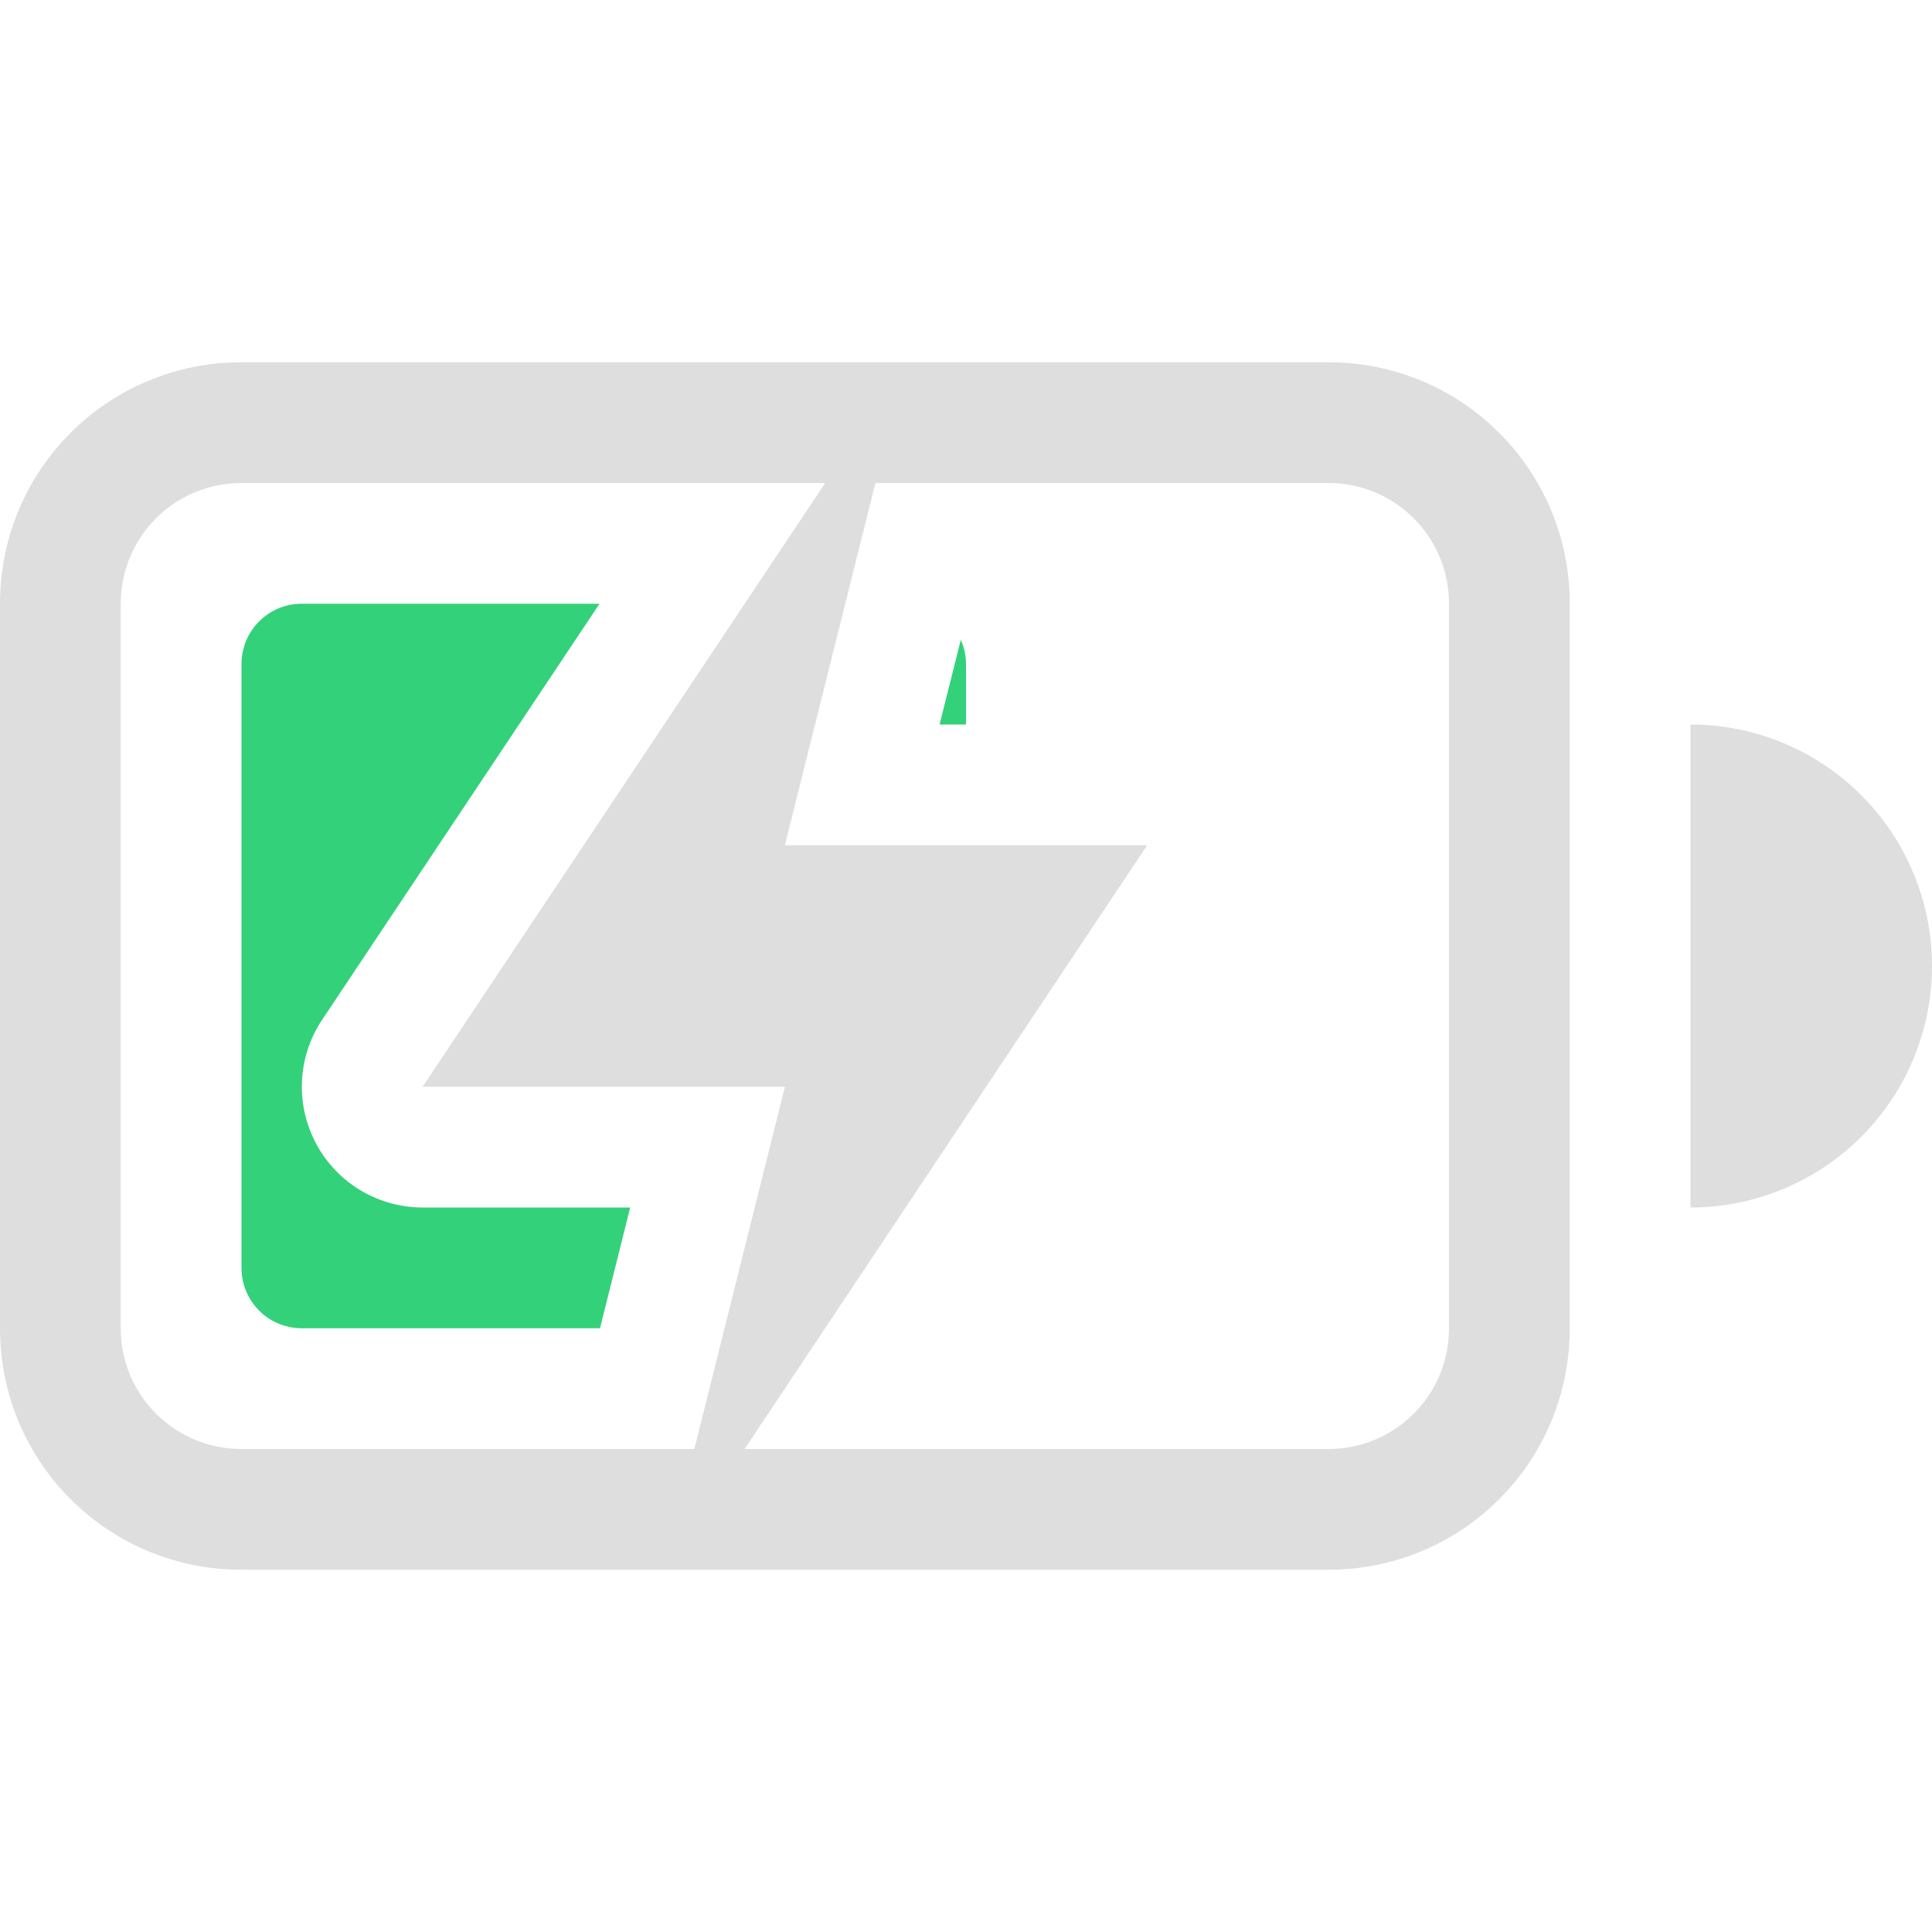
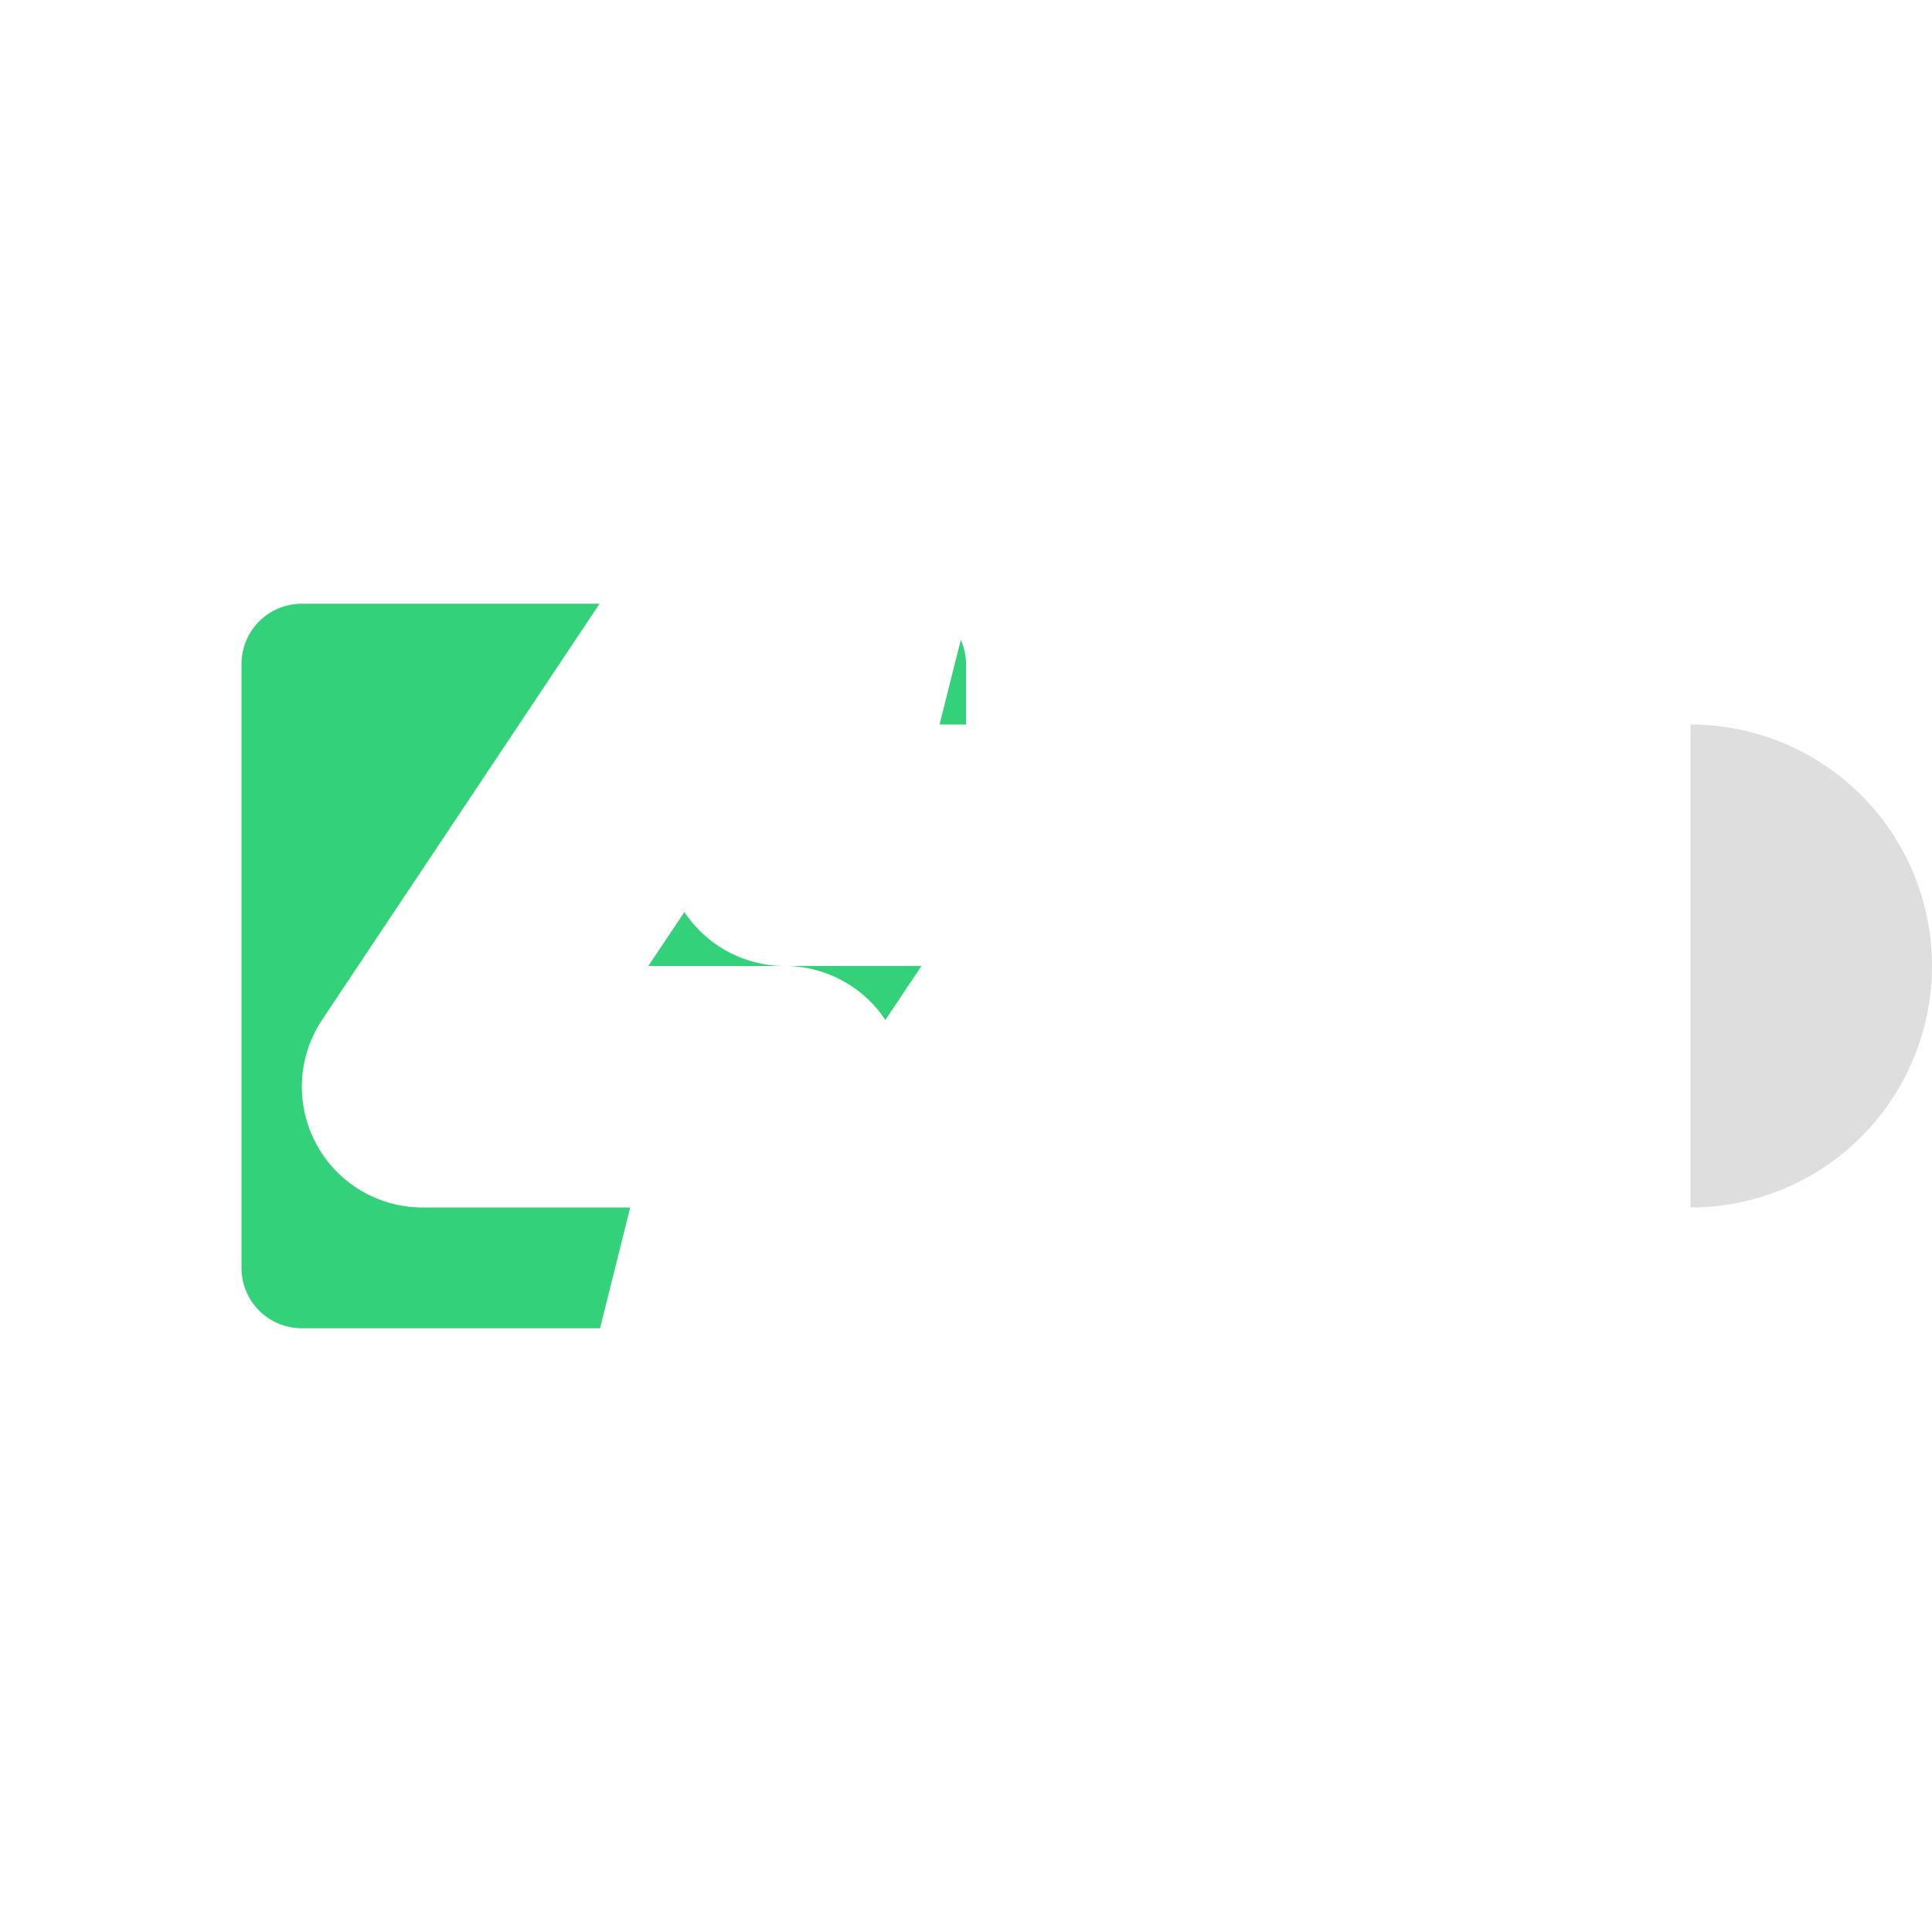
<svg xmlns="http://www.w3.org/2000/svg" width="16" height="16" version="1.1">
  <g id="g10" fill="#dedede">
-     <path id="path4" d="m2 3c-1.108 0-2 0.892-2 2v6c0 1.108 0.892 2 2 2h9c1.108 0 2-0.892 2-2v-6c0-1.108-0.892-2-2-2h-9zm0 1h9c0.554 0 1 0.446 1 1v6c0 0.554-0.446 1-1 1h-9c-0.554 0-1-0.446-1-1v-6c0-0.554 0.446-1 1-1z" />
    <path id="rect6" d="m2.5 5c-0.277 0-0.5 0.223-0.5 0.5v5c0 0.277 0.223 0.5 0.5 0.5h2.469l0.25-1h-1.719a1 1 0 0 1-0.832-1.555l2.297-3.445h-2.465zm5.457 0.299-0.176 0.701h0.219v-0.5c0-0.072-0.016-0.14-0.043-0.201zm-2.289 2.254-0.299 0.447h1.115a1 1 0 0 1-0.816-0.447zm0.848 0.447a1 1 0 0 1 0.816 0.447l0.299-0.447h-1.115z" class="success" fill="#33d17a" />
    <path id="path8" d="m14 6v4a2 2 0 0 0 2-2 2 2 0 0 0-2-2z" />
  </g>
-   <path fill="#dedede" id="path6" d="m6.834 4-3.334 5h3l-0.75 3h0.416l3.334-5h-3l0.75-3z" />
</svg>